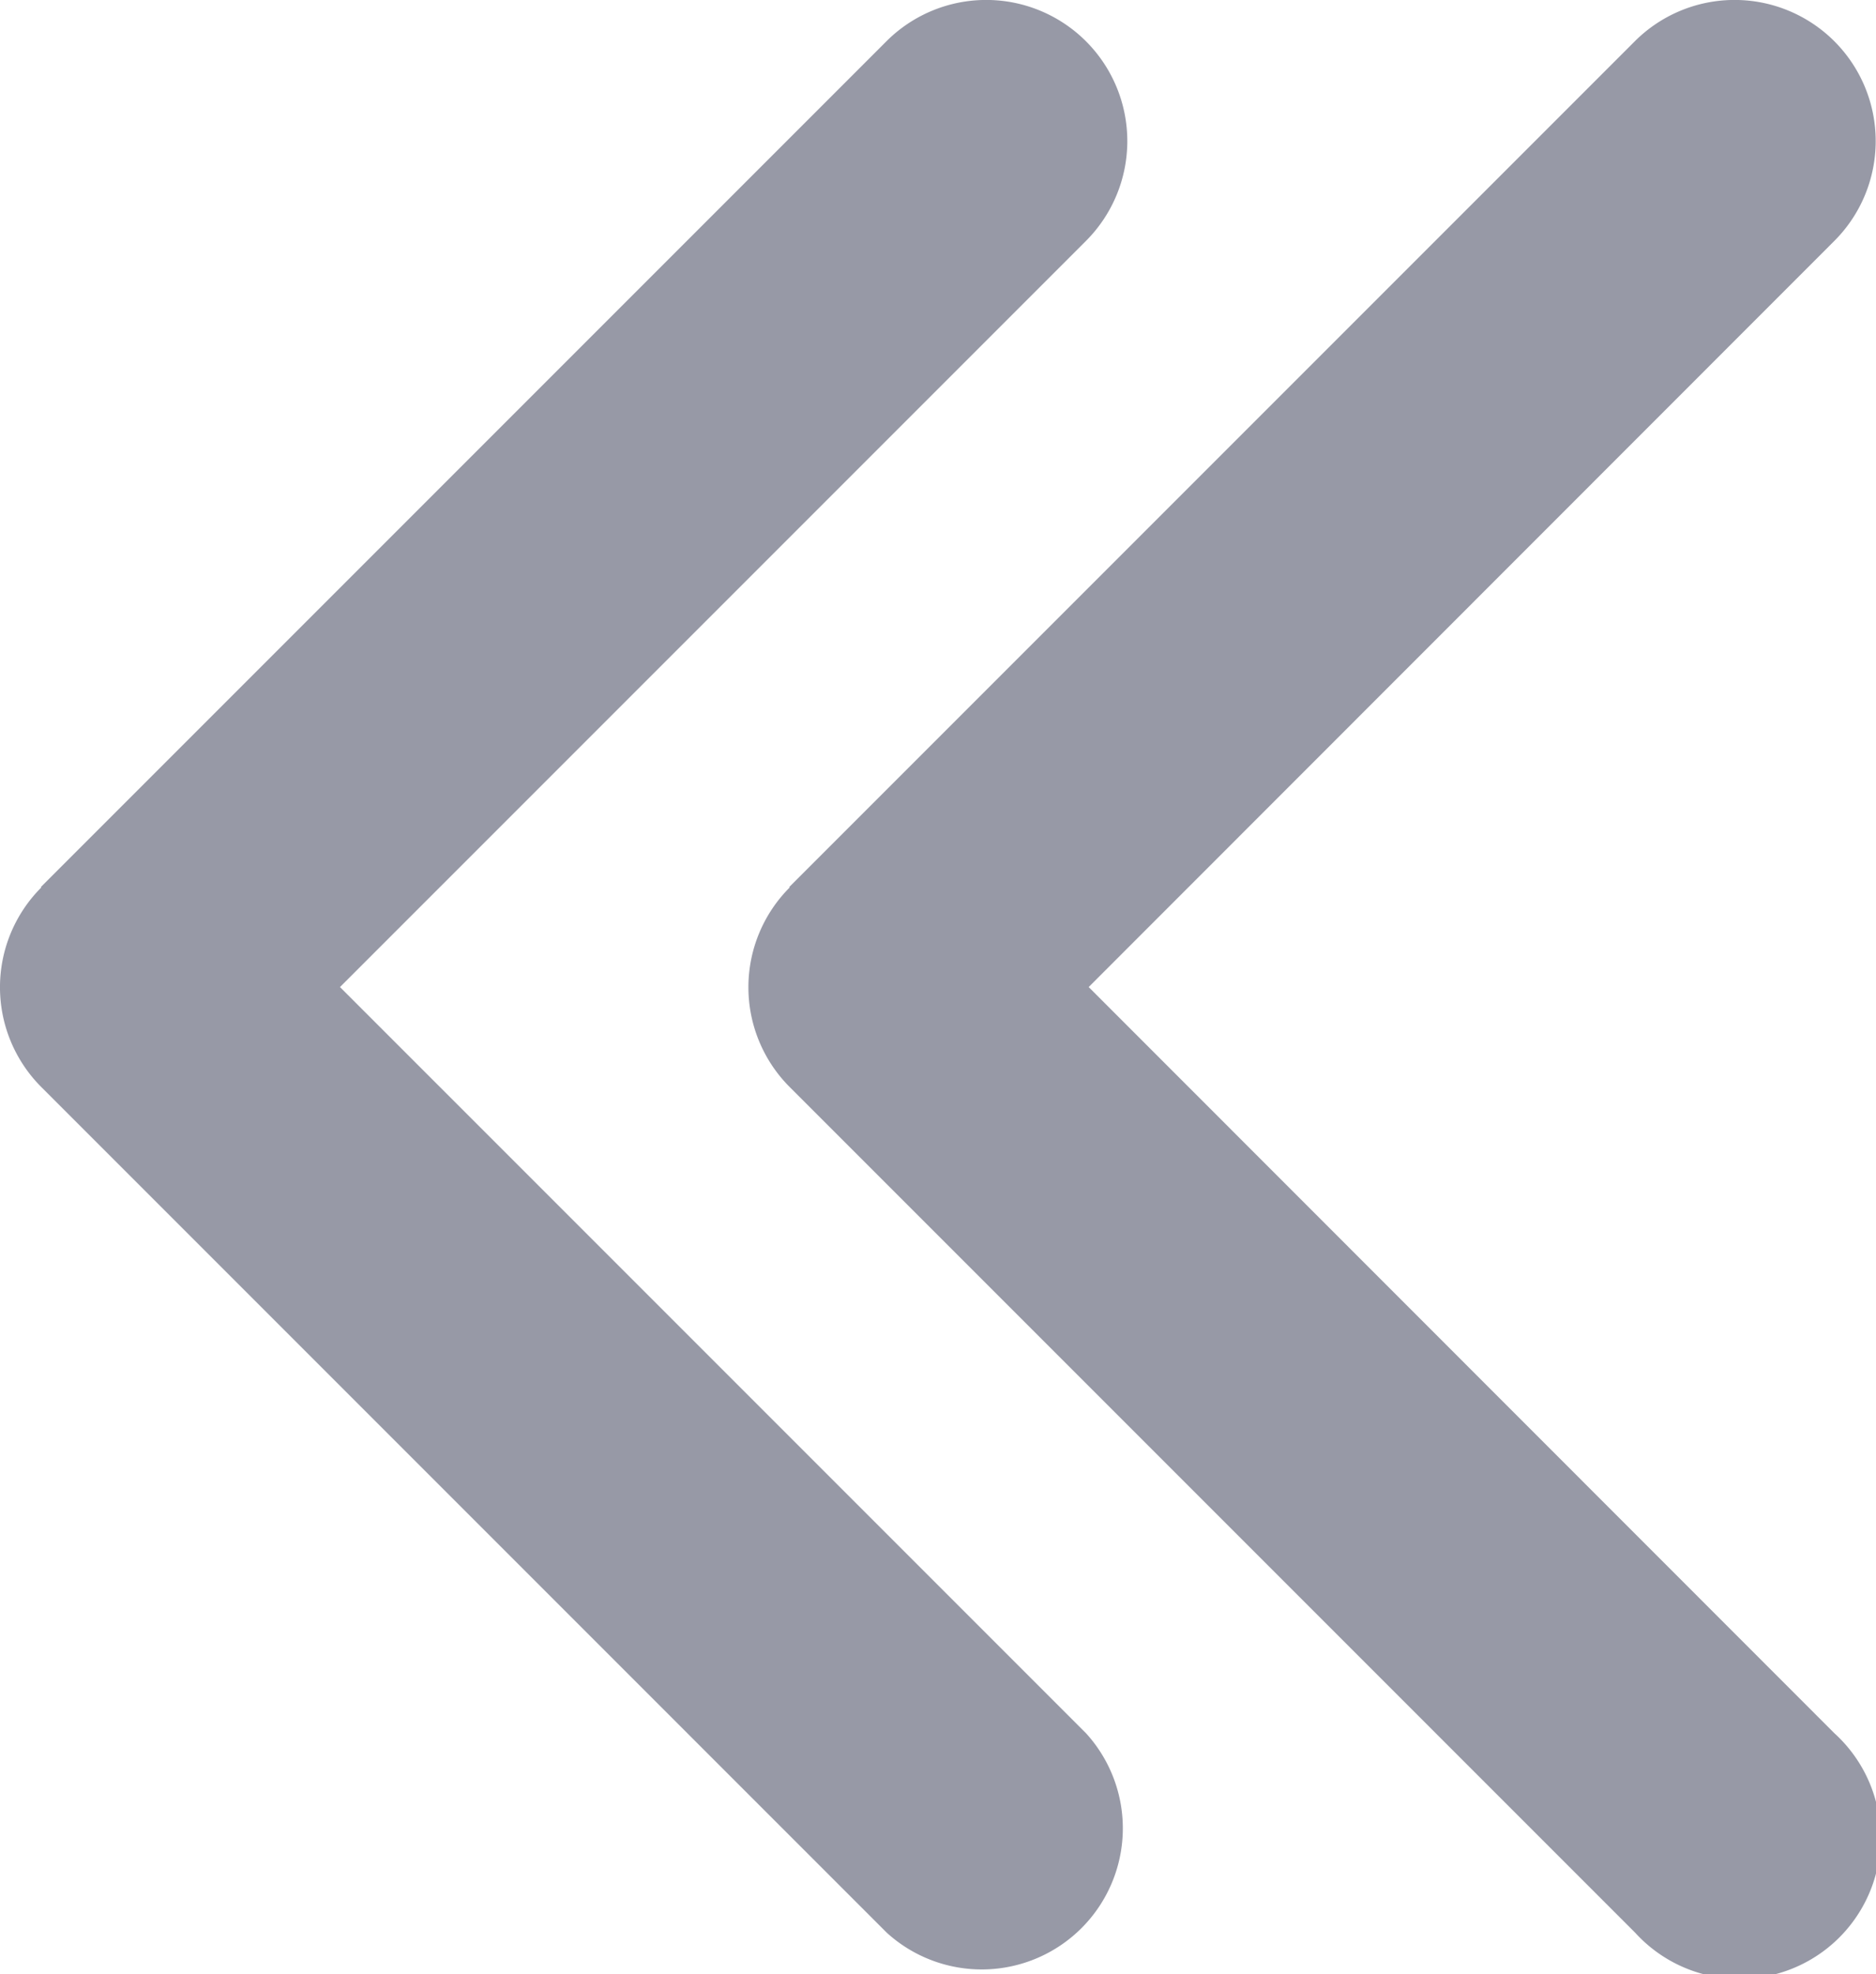
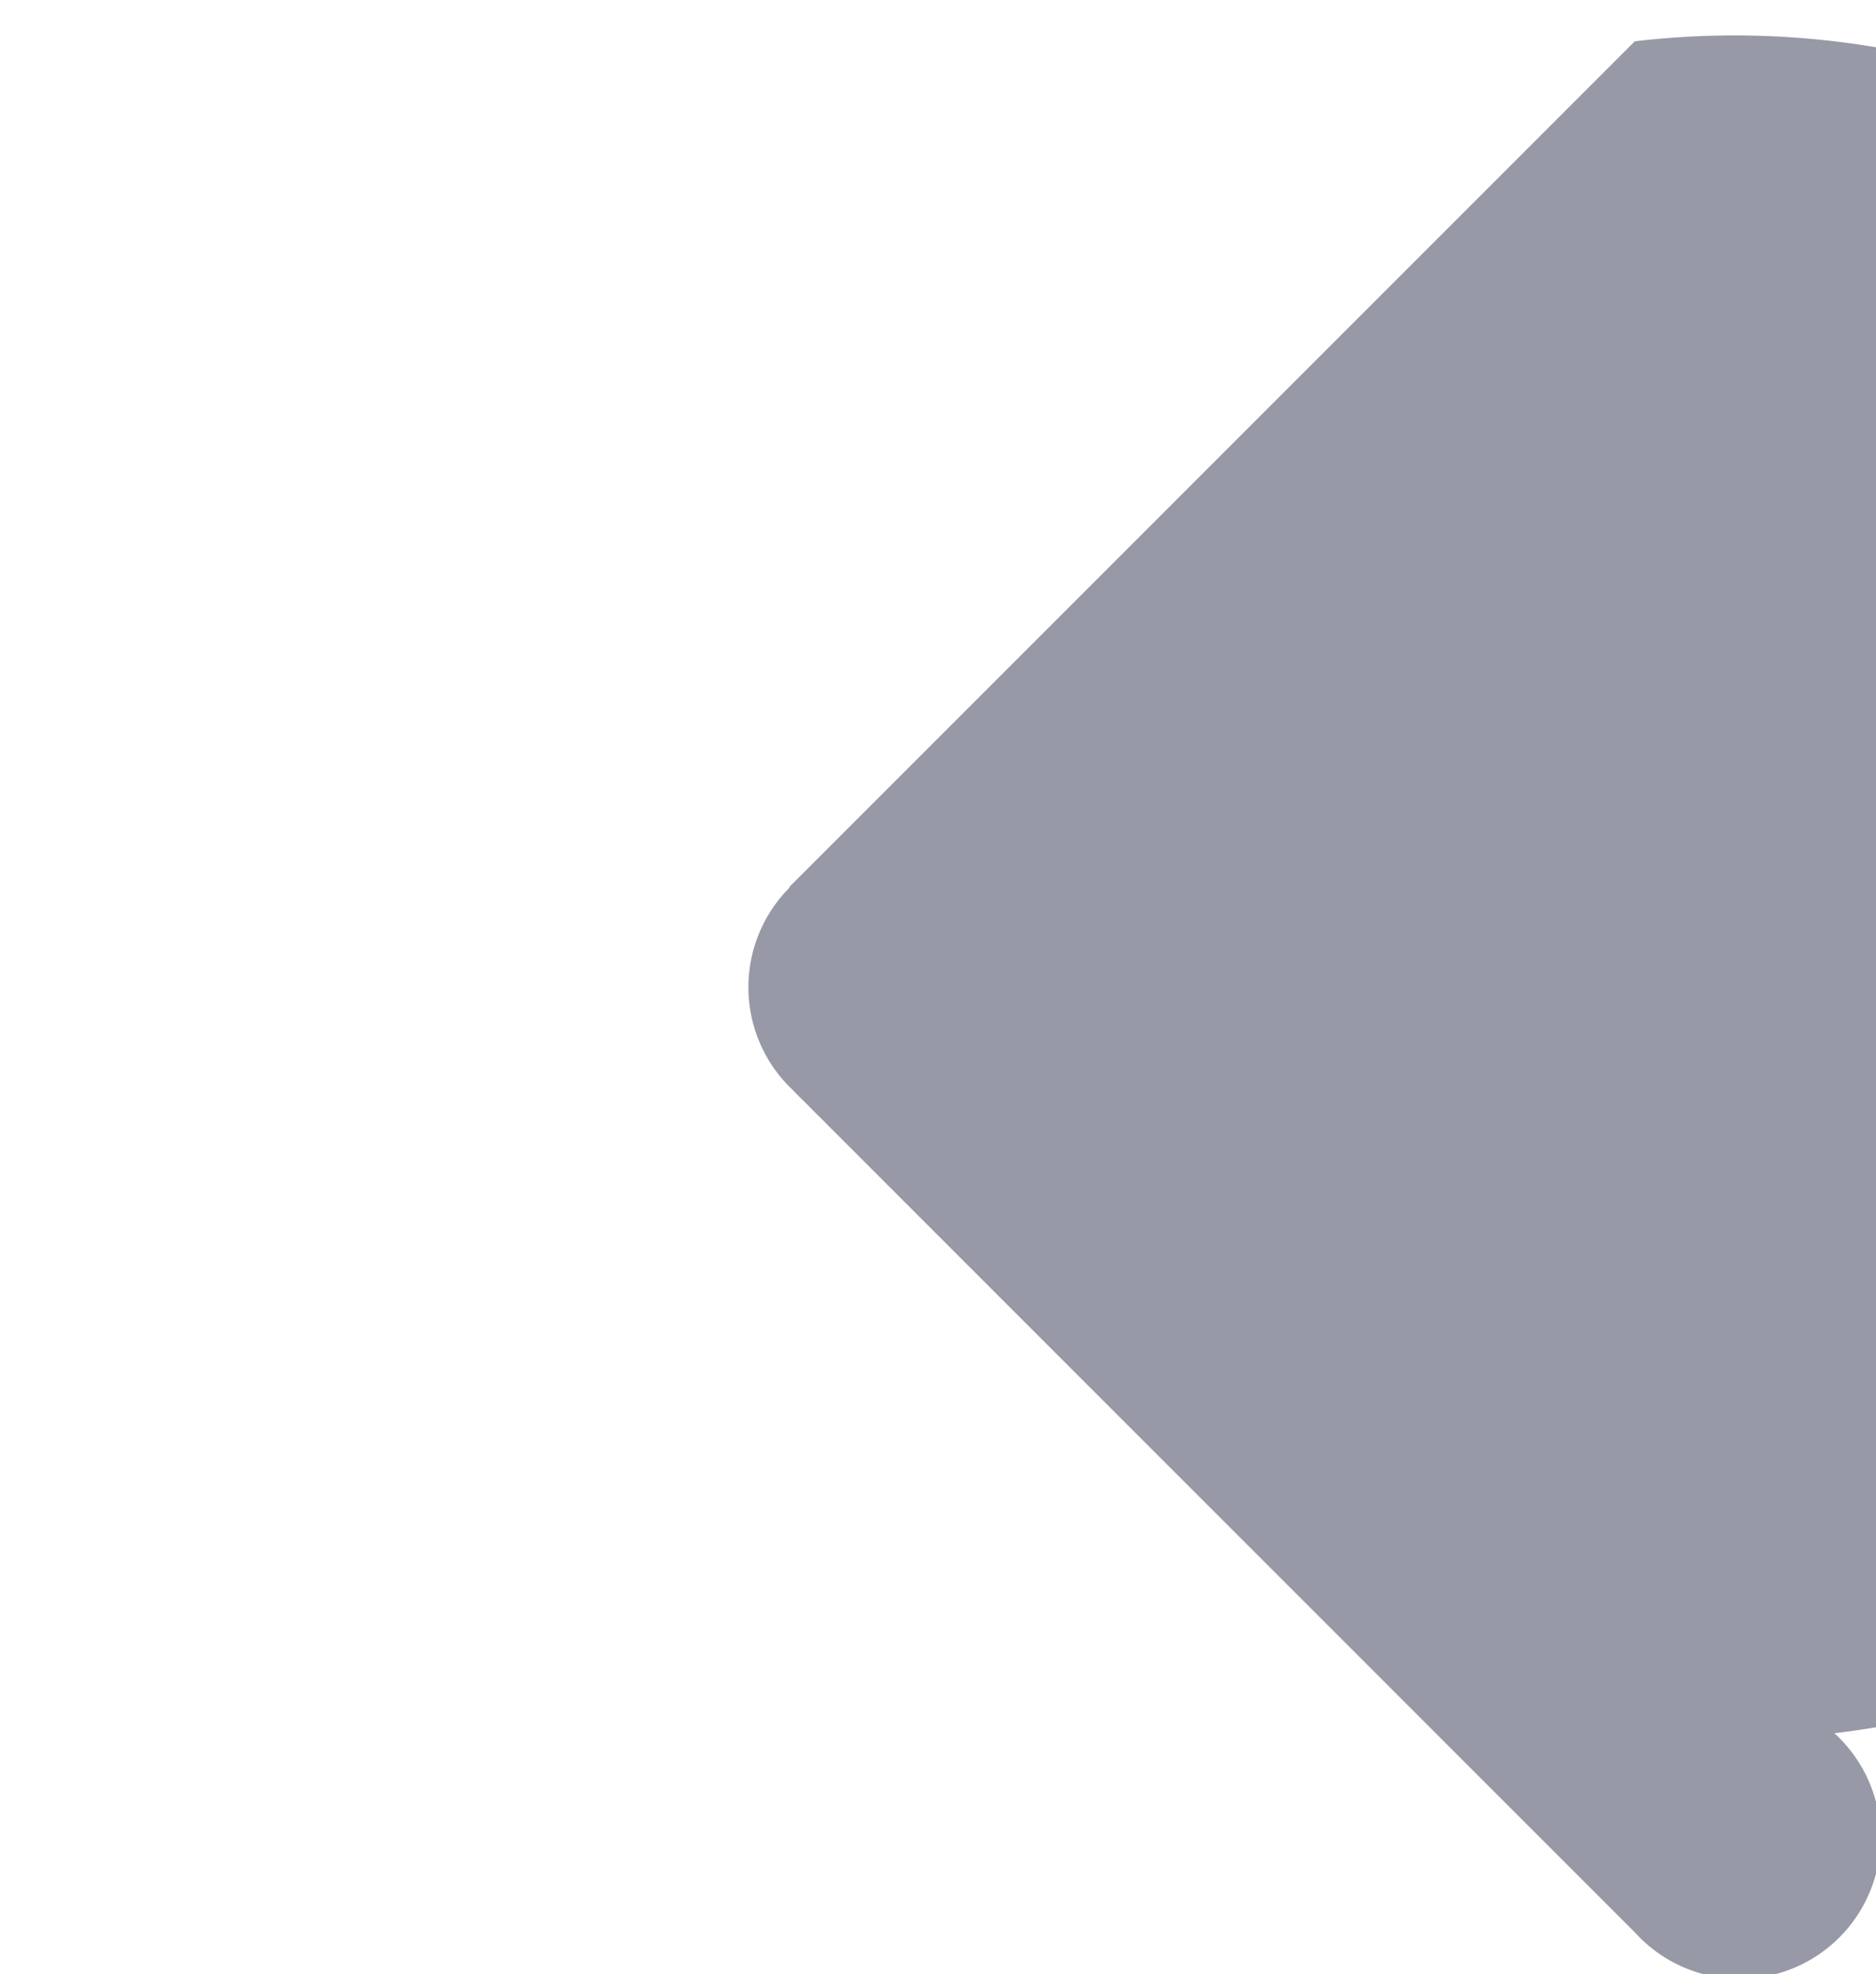
<svg xmlns="http://www.w3.org/2000/svg" width="23.666" height="24.898" viewBox="0 0 23.666 24.898">
  <g id="Double_arrow_left" data-name="Double arrow left" transform="translate(0 0)">
    <g id="Group_169885" data-name="Group 169885" transform="translate(0 0)">
      <g id="Group_169886" data-name="Group 169886">
-         <path id="Path_10846" data-name="Path 10846" d="M124.521,11.193a1.78,1.78,0,0,0,0,2.517l10.667,10.667A1.78,1.78,0,0,0,137.7,21.86l-9.411-9.411L137.7,3.038A1.78,1.78,0,0,0,135.182.521L124.515,11.188Z" transform="translate(-124)" fill="#9799a6" />
-         <path id="Path_10847" data-name="Path 10847" d="M.521,11.193a1.781,1.781,0,0,0,0,2.517L11.188,24.377A1.78,1.78,0,1,0,13.7,21.86L4.293,12.449,13.7,3.038A1.78,1.78,0,1,0,11.182.521L.515,11.188Z" transform="translate(9.441)" fill="#9799a6" />
+         <path id="Path_10847" data-name="Path 10847" d="M.521,11.193a1.781,1.781,0,0,0,0,2.517L11.188,24.377A1.78,1.78,0,1,0,13.7,21.86A1.78,1.78,0,1,0,11.182.521L.515,11.188Z" transform="translate(9.441)" fill="#9799a6" />
      </g>
    </g>
  </g>
</svg>